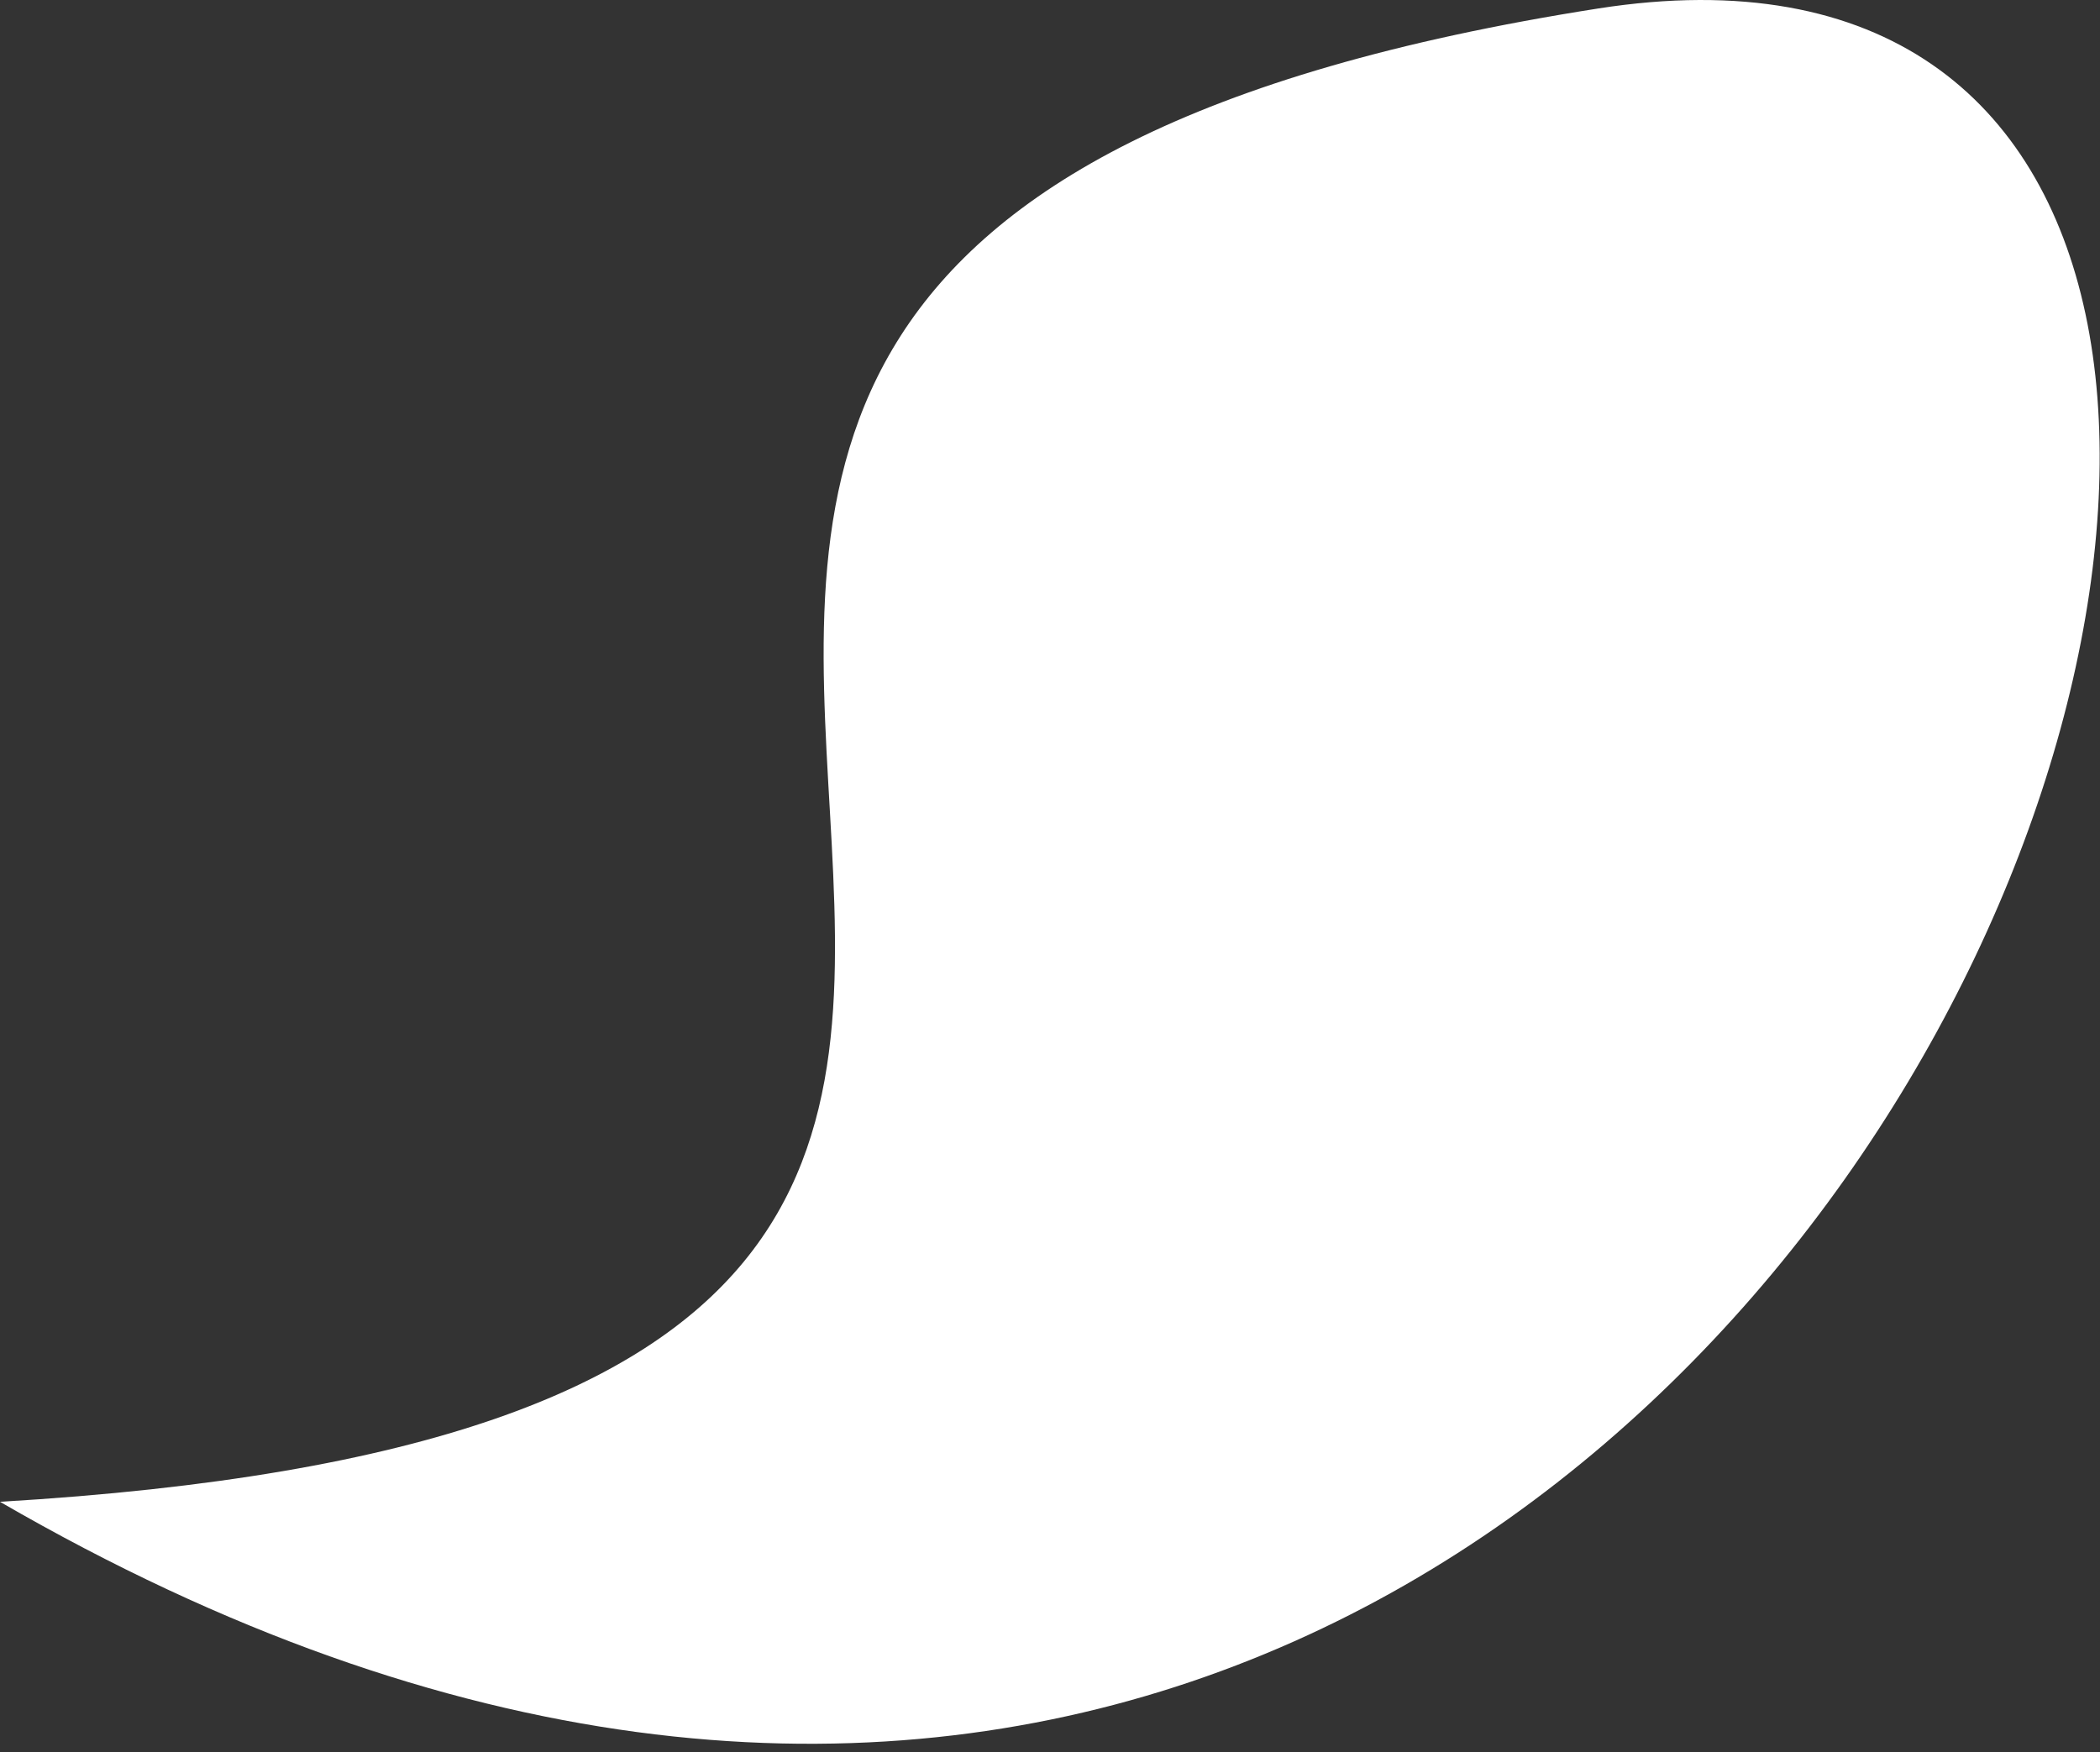
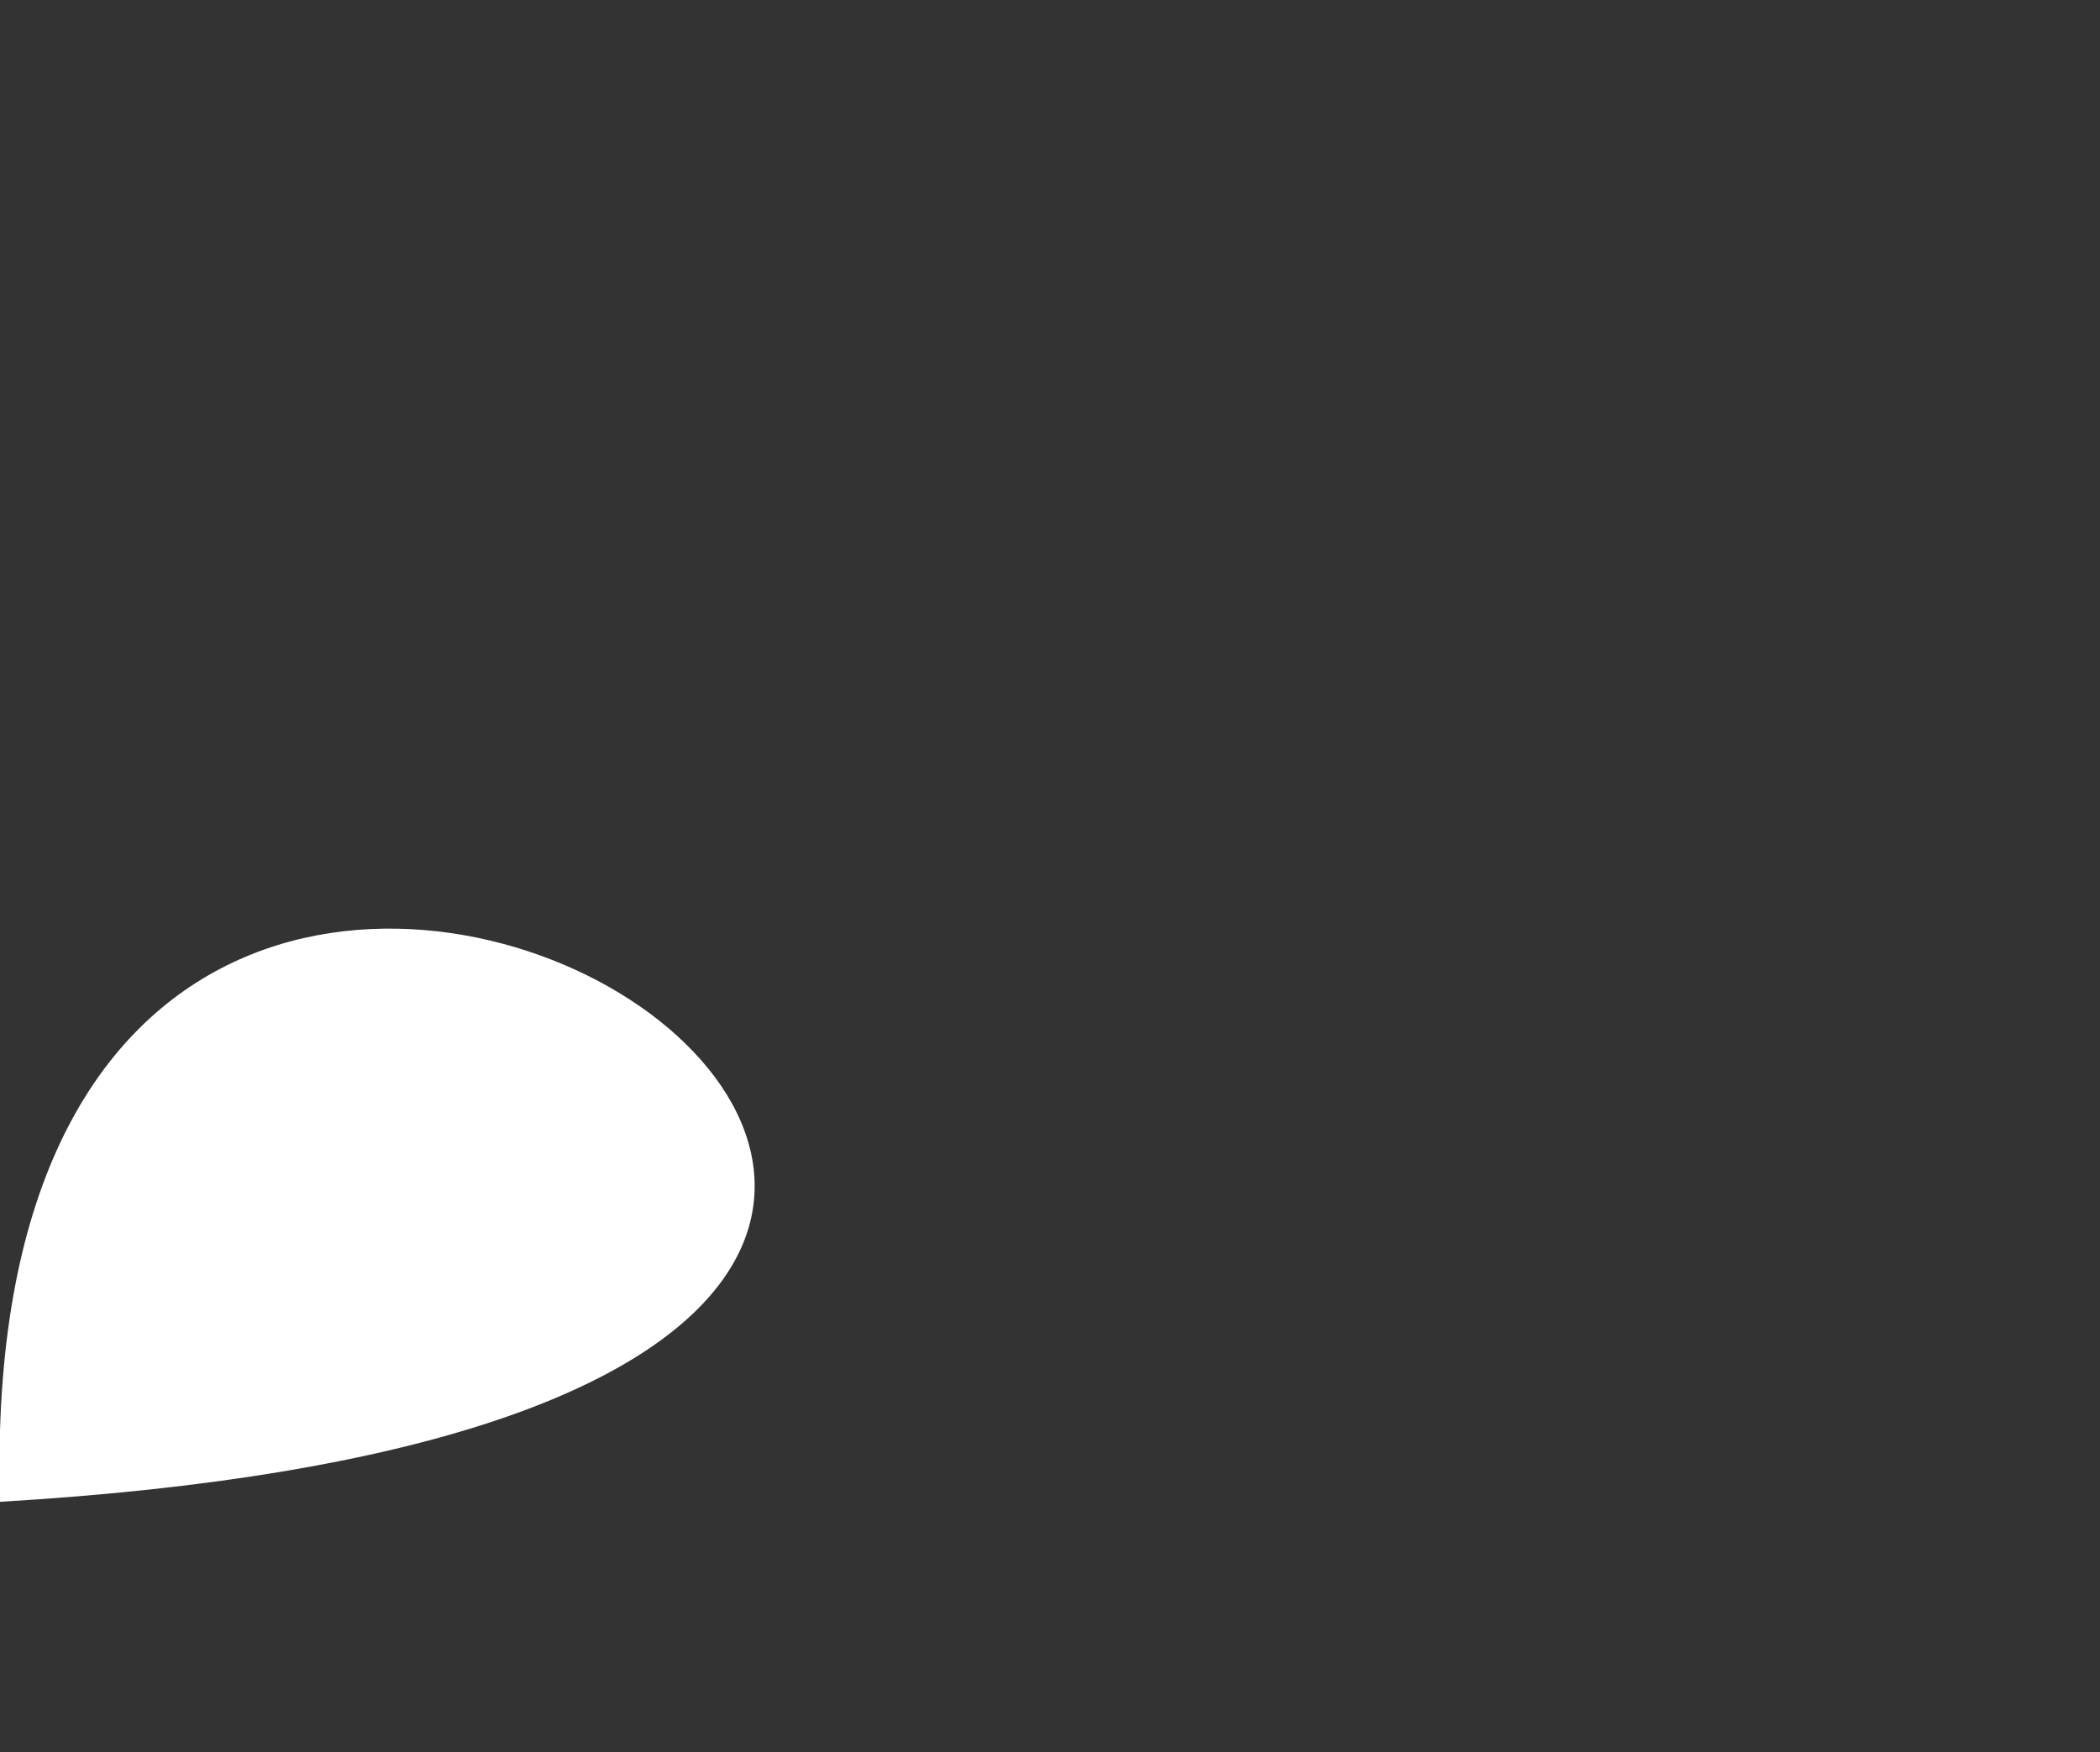
<svg xmlns="http://www.w3.org/2000/svg" width="139" height="116" viewBox="0 0 139 116" fill="none">
  <rect x="0" y="0" width="139" height="116" fill="#333333" stroke="none" />
-   <path d="M-0.001 99.418C120.127 168.987 181.378 -11.278 105.789 0.561C-2.287 17.489 113.527 92.735 -0.001 99.418Z" fill="white" />
+   <path d="M-0.001 99.418C-2.287 17.489 113.527 92.735 -0.001 99.418Z" fill="white" />
</svg>